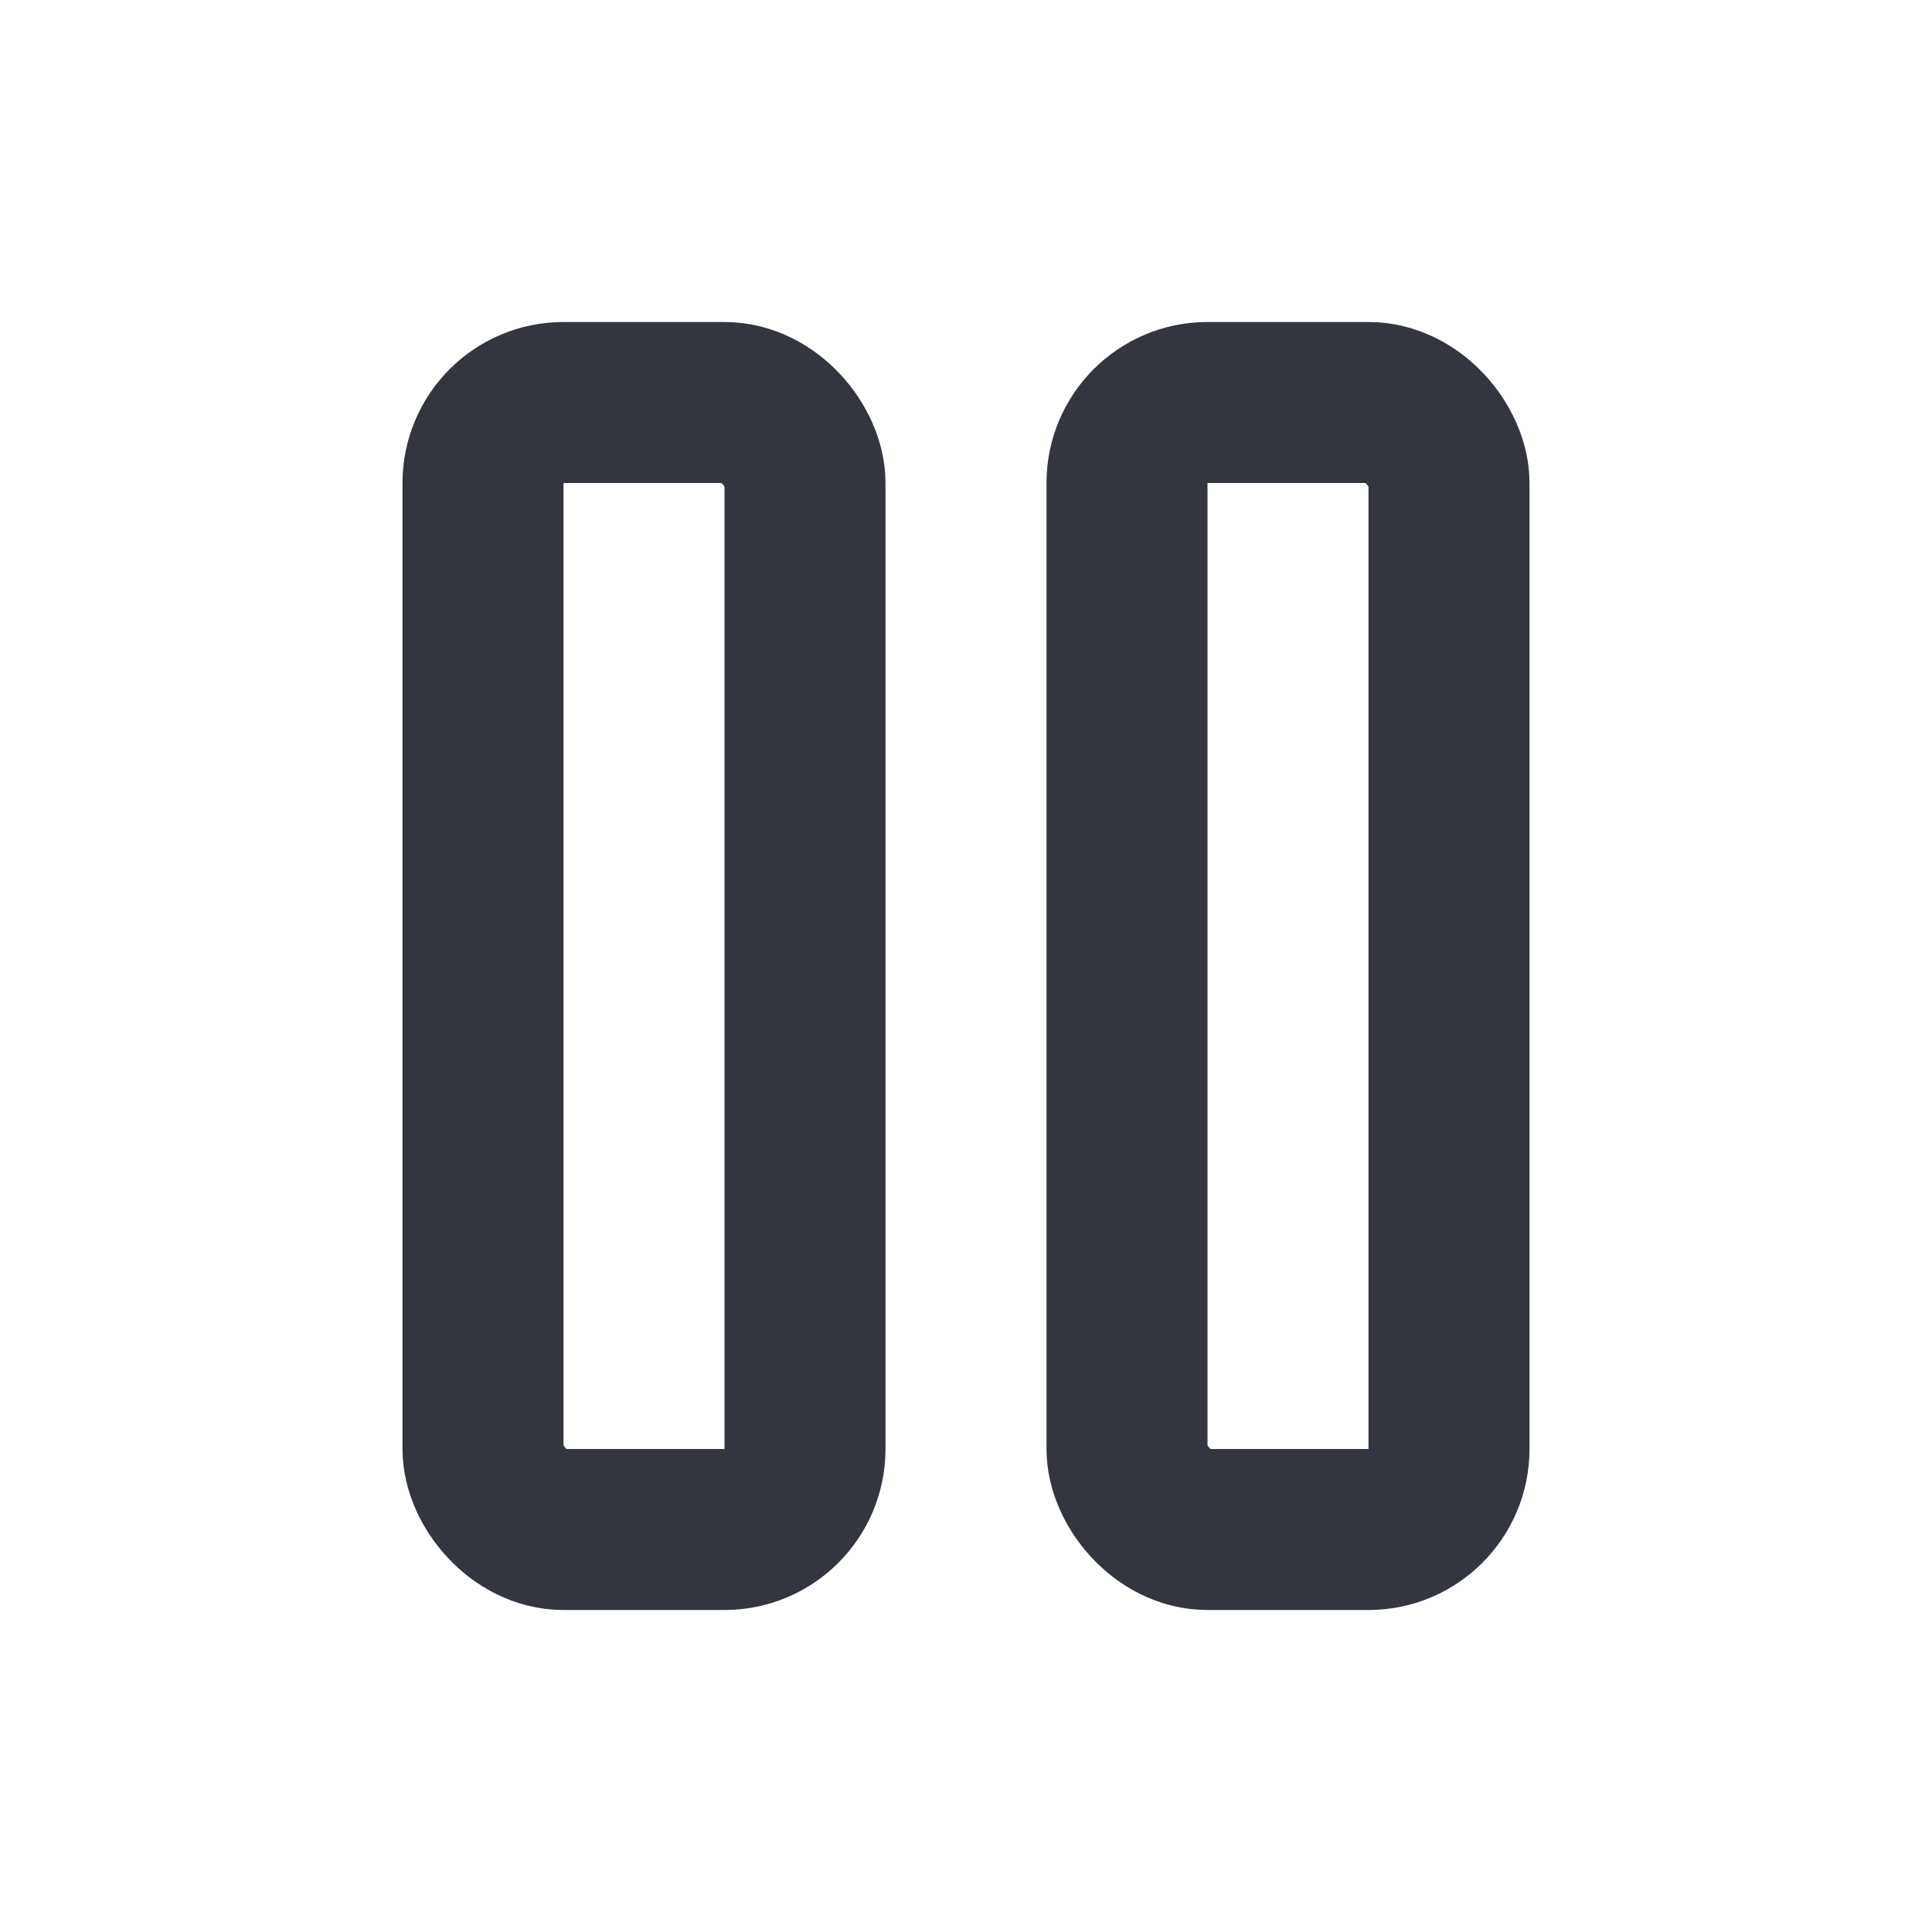
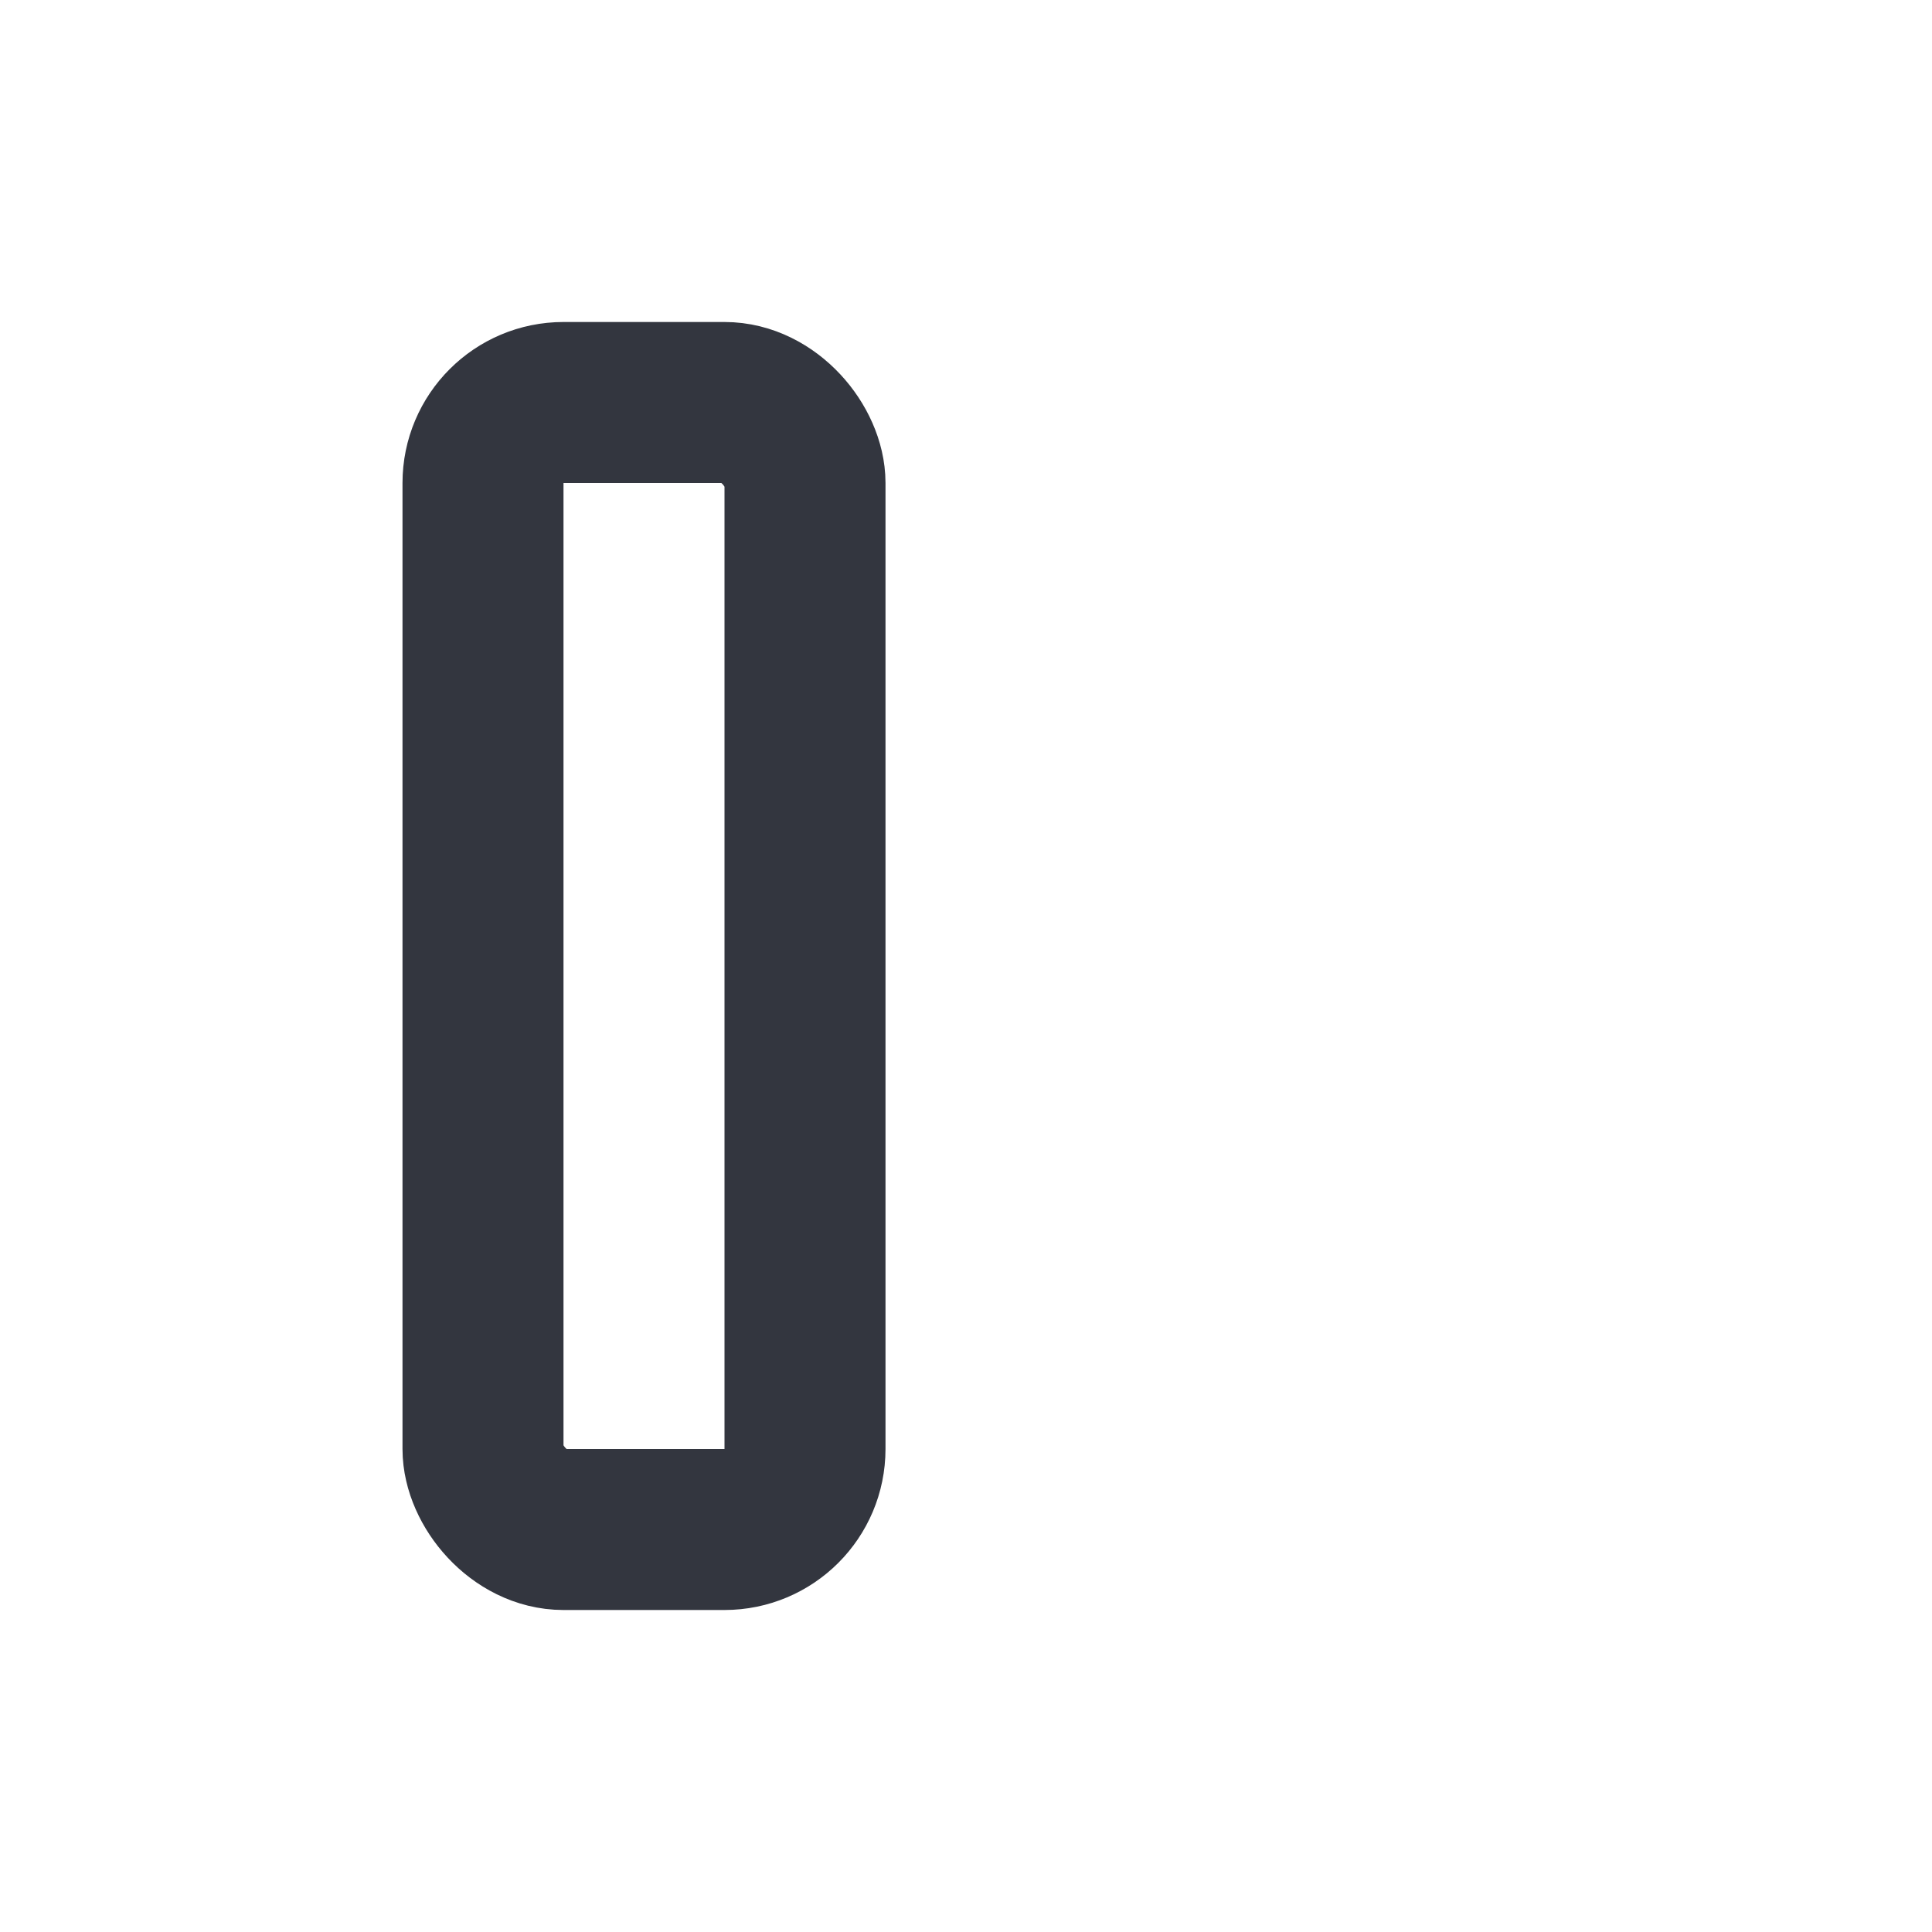
<svg xmlns="http://www.w3.org/2000/svg" width="800px" height="800px" viewBox="0 0 24 24" fill="none">
  <rect x="6" y="5" width="4" height="14" rx="1" stroke="#33363F" stroke-width="2" stroke-linecap="round" />
-   <rect x="14" y="5" width="4" height="14" rx="1" stroke="#33363F" stroke-width="2" stroke-linecap="round" />
</svg>